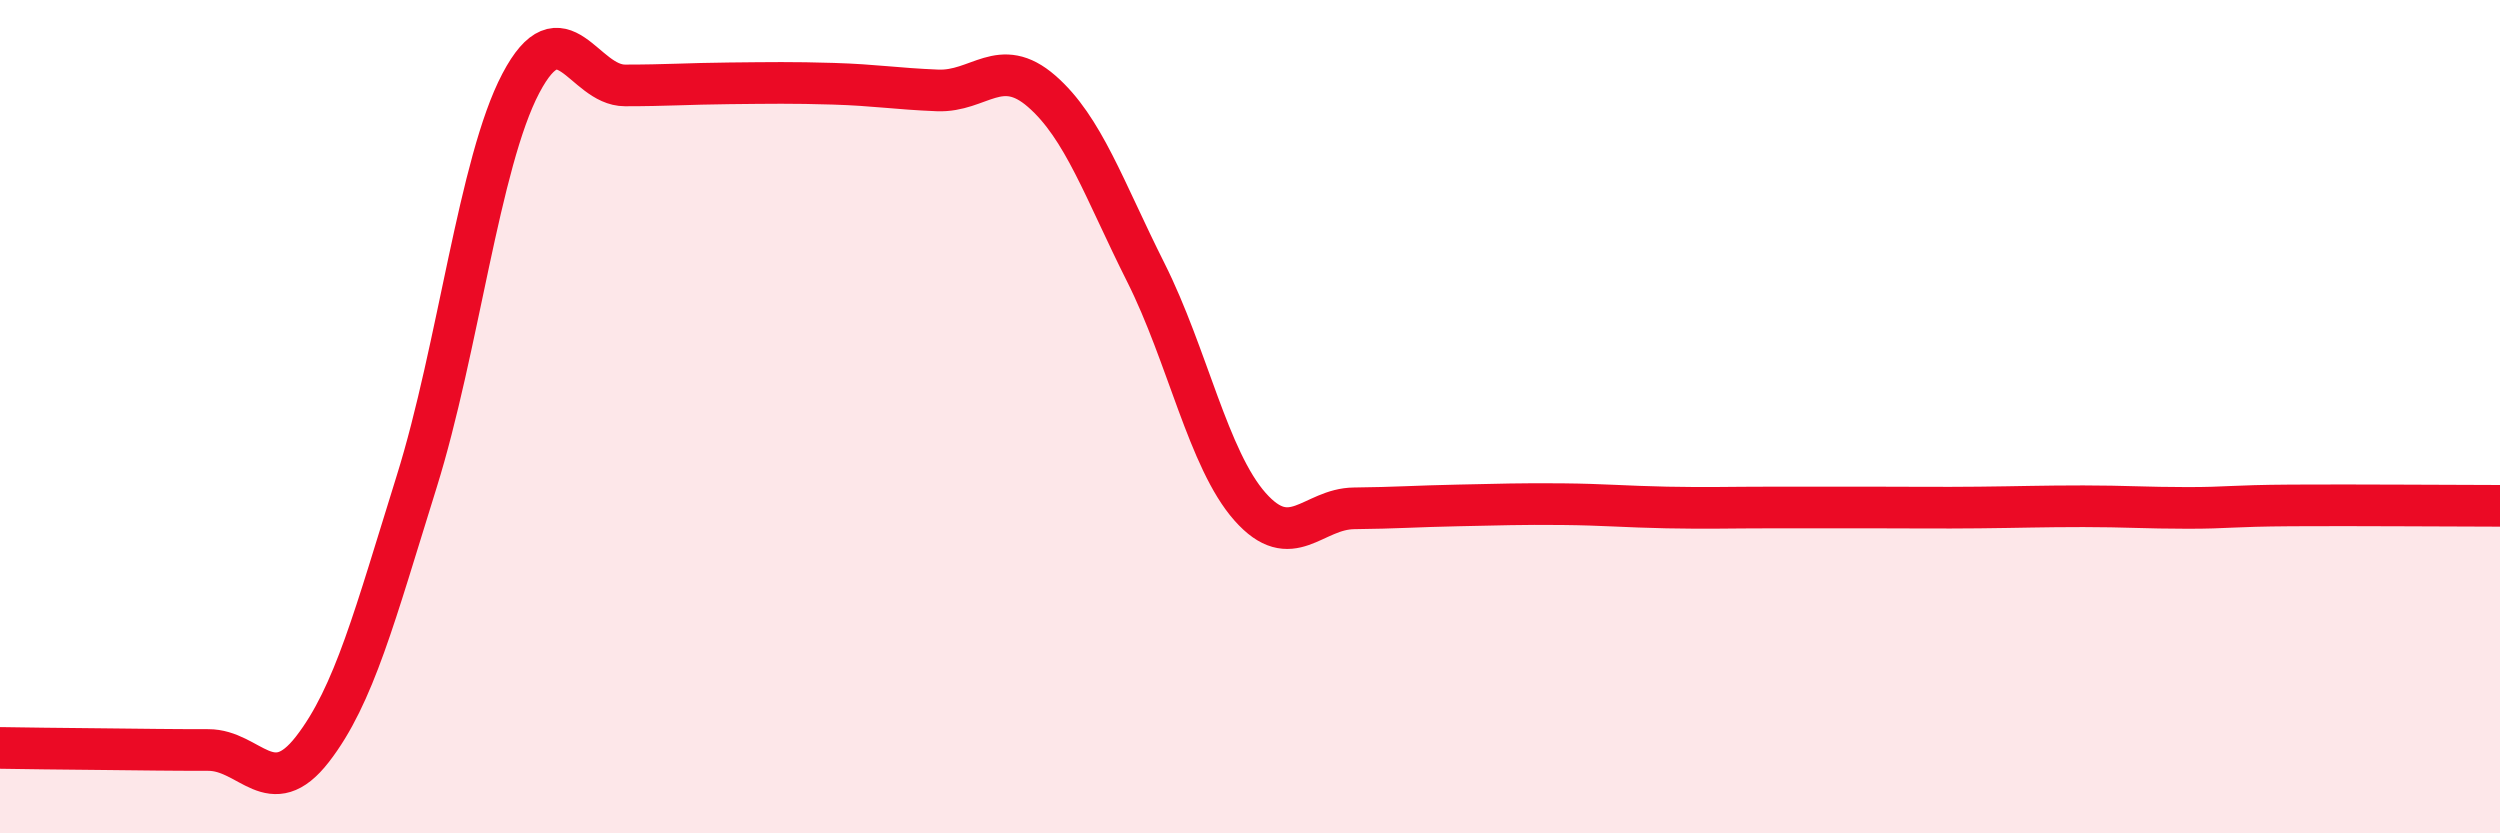
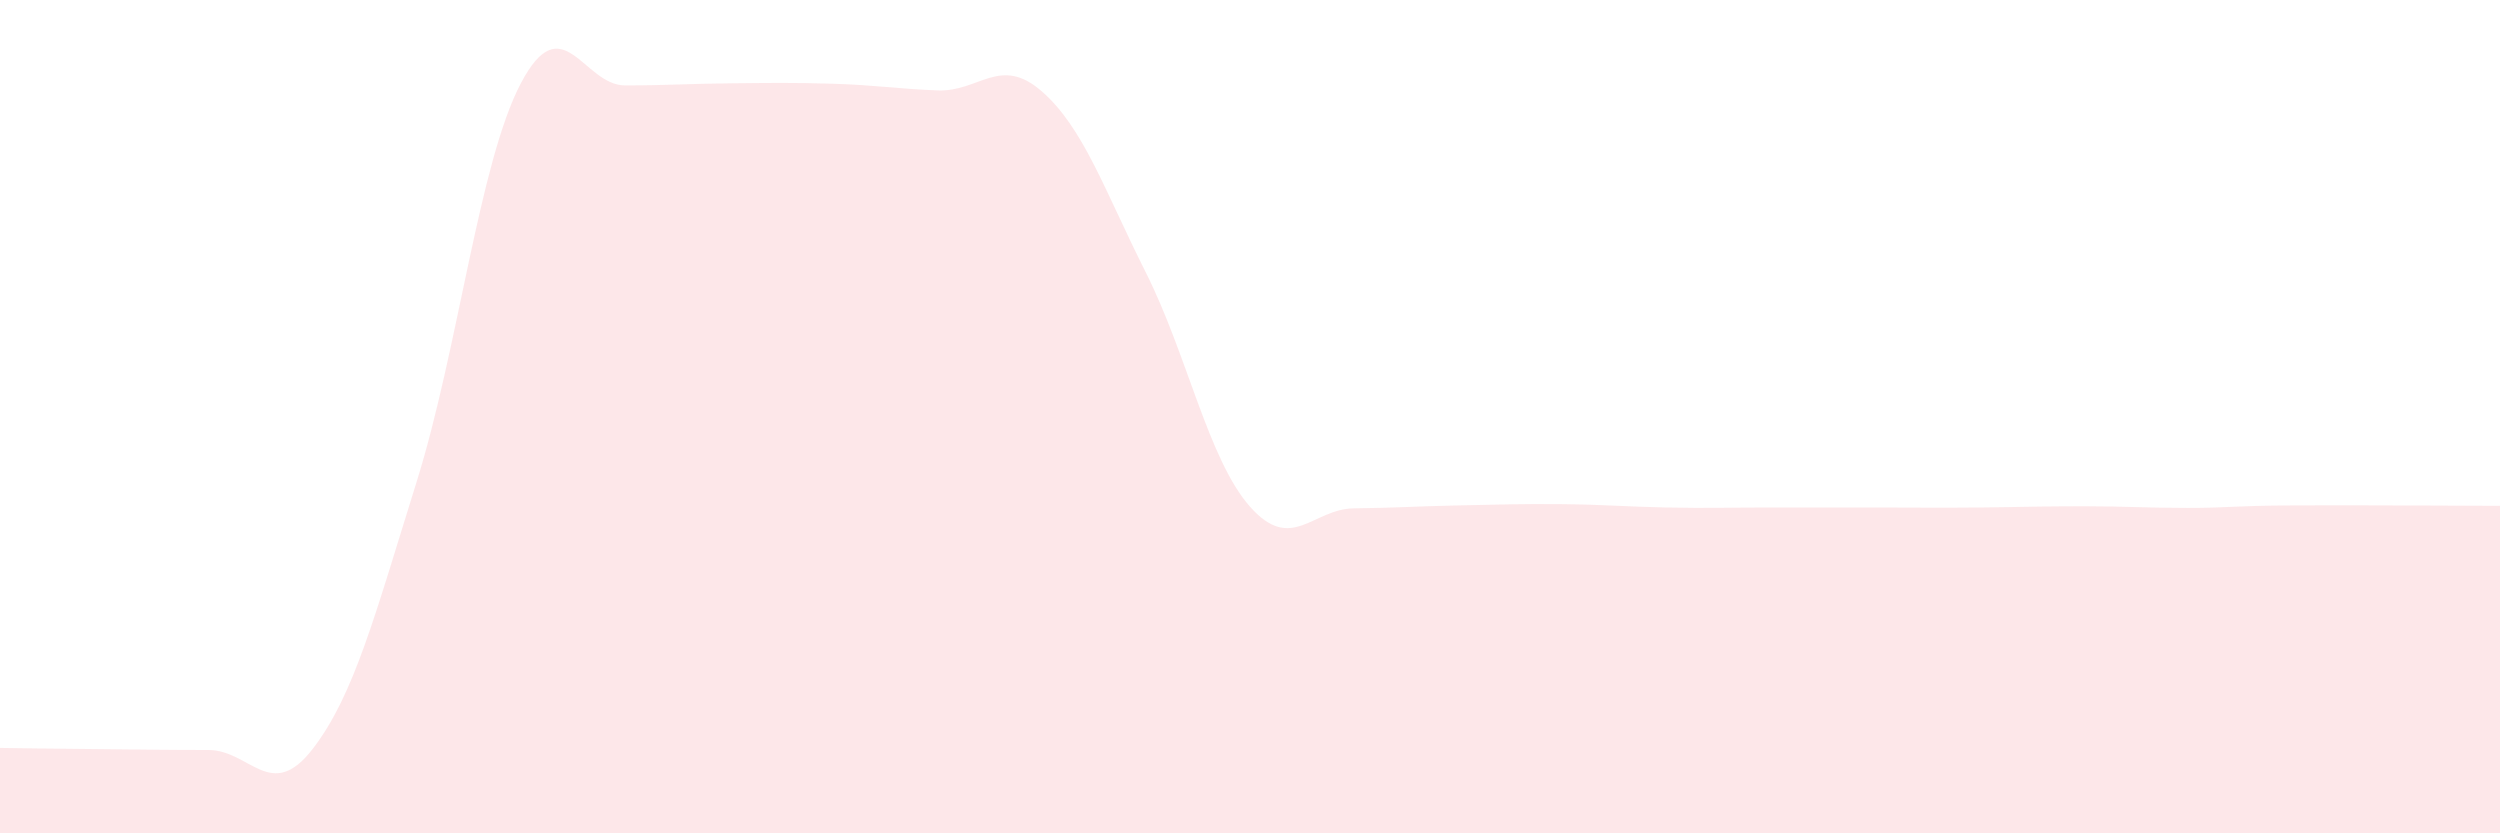
<svg xmlns="http://www.w3.org/2000/svg" width="60" height="20" viewBox="0 0 60 20">
  <path d="M 0,17.95 C 0.5,17.96 1.5,17.97 2.5,17.98 C 3.5,17.99 4,18 5,18 C 6,18 6.5,19.27 7.5,17.98 C 8.5,16.69 9,14.76 10,11.56 C 11,8.36 11.5,3.9 12.5,2 C 13.5,0.1 14,2.05 15,2.05 C 16,2.05 16.5,2.01 17.5,2 C 18.5,1.99 19,1.98 20,2.01 C 21,2.04 21.5,2.13 22.5,2.17 C 23.5,2.21 24,1.32 25,2.19 C 26,3.06 26.5,4.55 27.5,6.54 C 28.5,8.53 29,11.03 30,12.16 C 31,13.29 31.5,12.21 32.5,12.2 C 33.5,12.19 34,12.15 35,12.13 C 36,12.11 36.5,12.09 37.5,12.1 C 38.5,12.11 39,12.16 40,12.18 C 41,12.2 41.5,12.18 42.5,12.18 C 43.5,12.18 44,12.18 45,12.18 C 46,12.18 46.5,12.19 47.5,12.18 C 48.5,12.17 49,12.15 50,12.15 C 51,12.15 51.5,12.19 52.5,12.19 C 53.5,12.19 53.5,12.14 55,12.13 C 56.5,12.12 59,12.14 60,12.14L60 20L0 20Z" fill="#EB0A25" opacity="0.1" stroke-linecap="round" stroke-linejoin="round" />
-   <path d="M 0,17.95 C 0.5,17.96 1.5,17.97 2.5,17.98 C 3.5,17.99 4,18 5,18 C 6,18 6.5,19.27 7.5,17.98 C 8.5,16.69 9,14.76 10,11.56 C 11,8.36 11.5,3.9 12.5,2 C 13.5,0.1 14,2.05 15,2.05 C 16,2.05 16.5,2.01 17.5,2 C 18.5,1.99 19,1.98 20,2.01 C 21,2.04 21.5,2.13 22.5,2.17 C 23.5,2.21 24,1.32 25,2.19 C 26,3.06 26.5,4.55 27.5,6.54 C 28.5,8.53 29,11.03 30,12.16 C 31,13.29 31.5,12.21 32.5,12.2 C 33.5,12.19 34,12.15 35,12.13 C 36,12.11 36.5,12.09 37.5,12.1 C 38.5,12.11 39,12.16 40,12.18 C 41,12.2 41.5,12.18 42.5,12.18 C 43.5,12.18 44,12.18 45,12.18 C 46,12.18 46.5,12.19 47.5,12.18 C 48.5,12.17 49,12.15 50,12.15 C 51,12.15 51.5,12.19 52.5,12.19 C 53.5,12.19 53.5,12.14 55,12.13 C 56.5,12.12 59,12.14 60,12.14" stroke="#EB0A25" stroke-width="1" fill="none" stroke-linecap="round" stroke-linejoin="round" />
</svg>